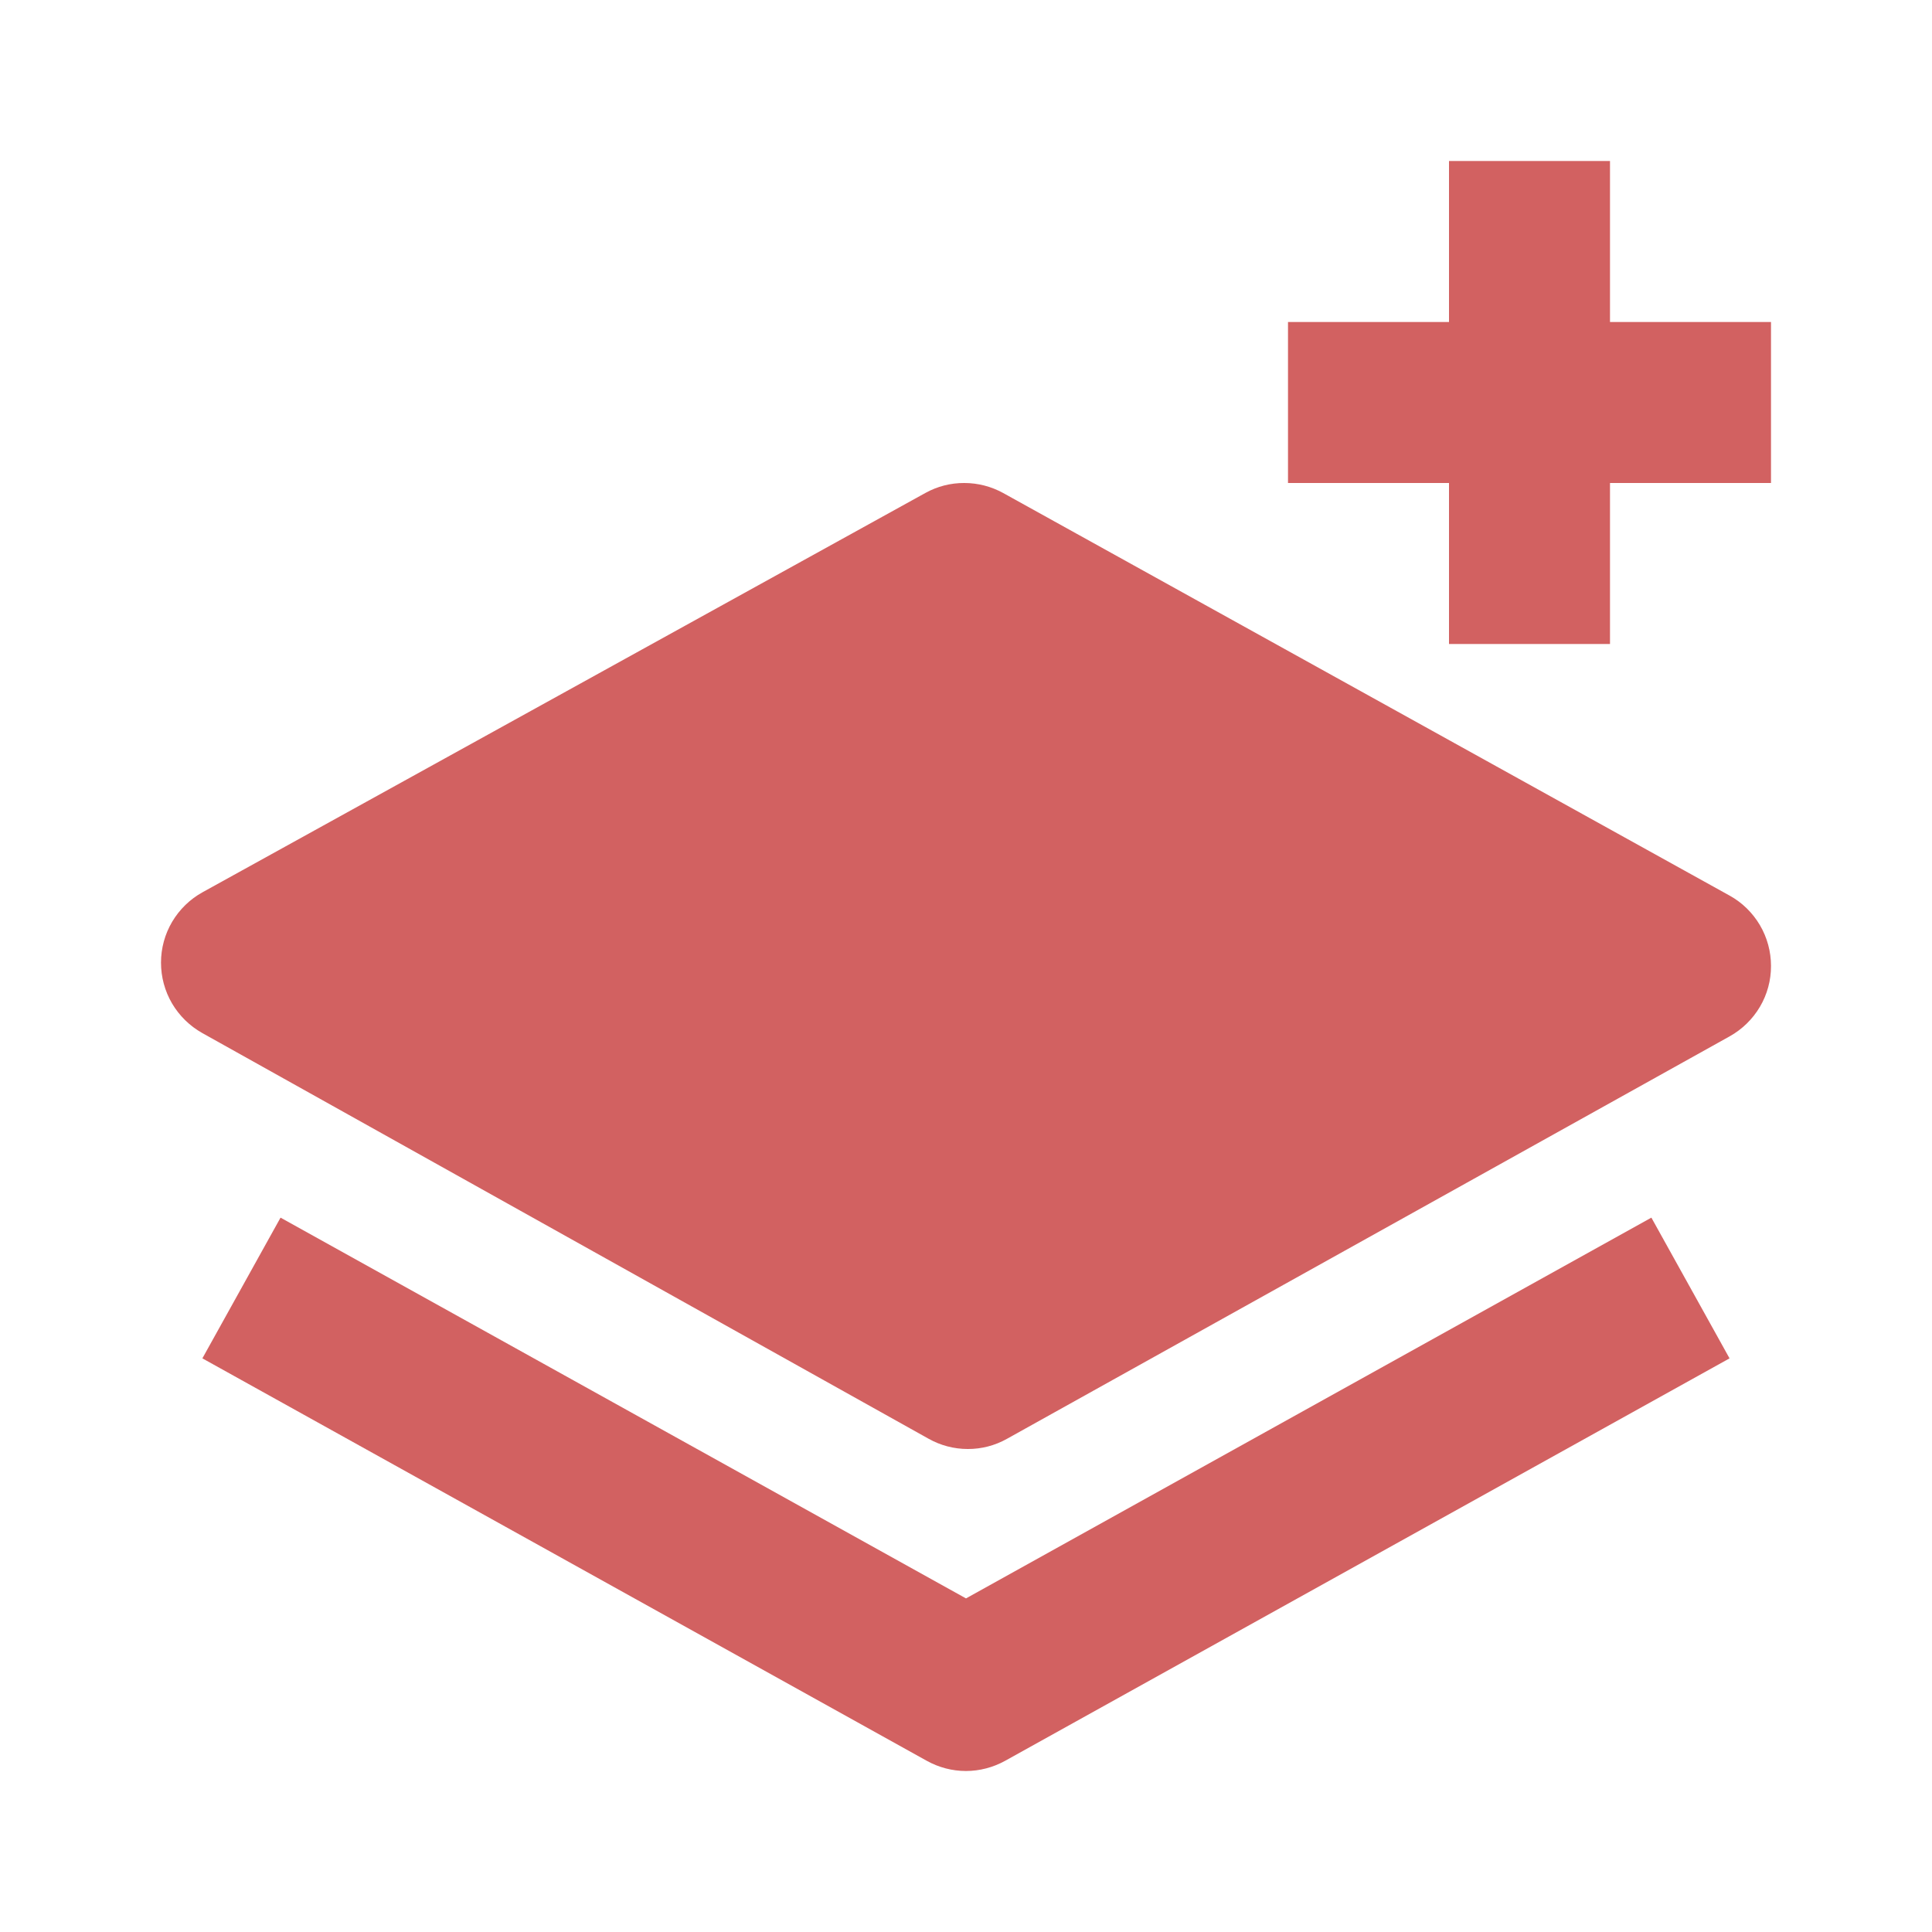
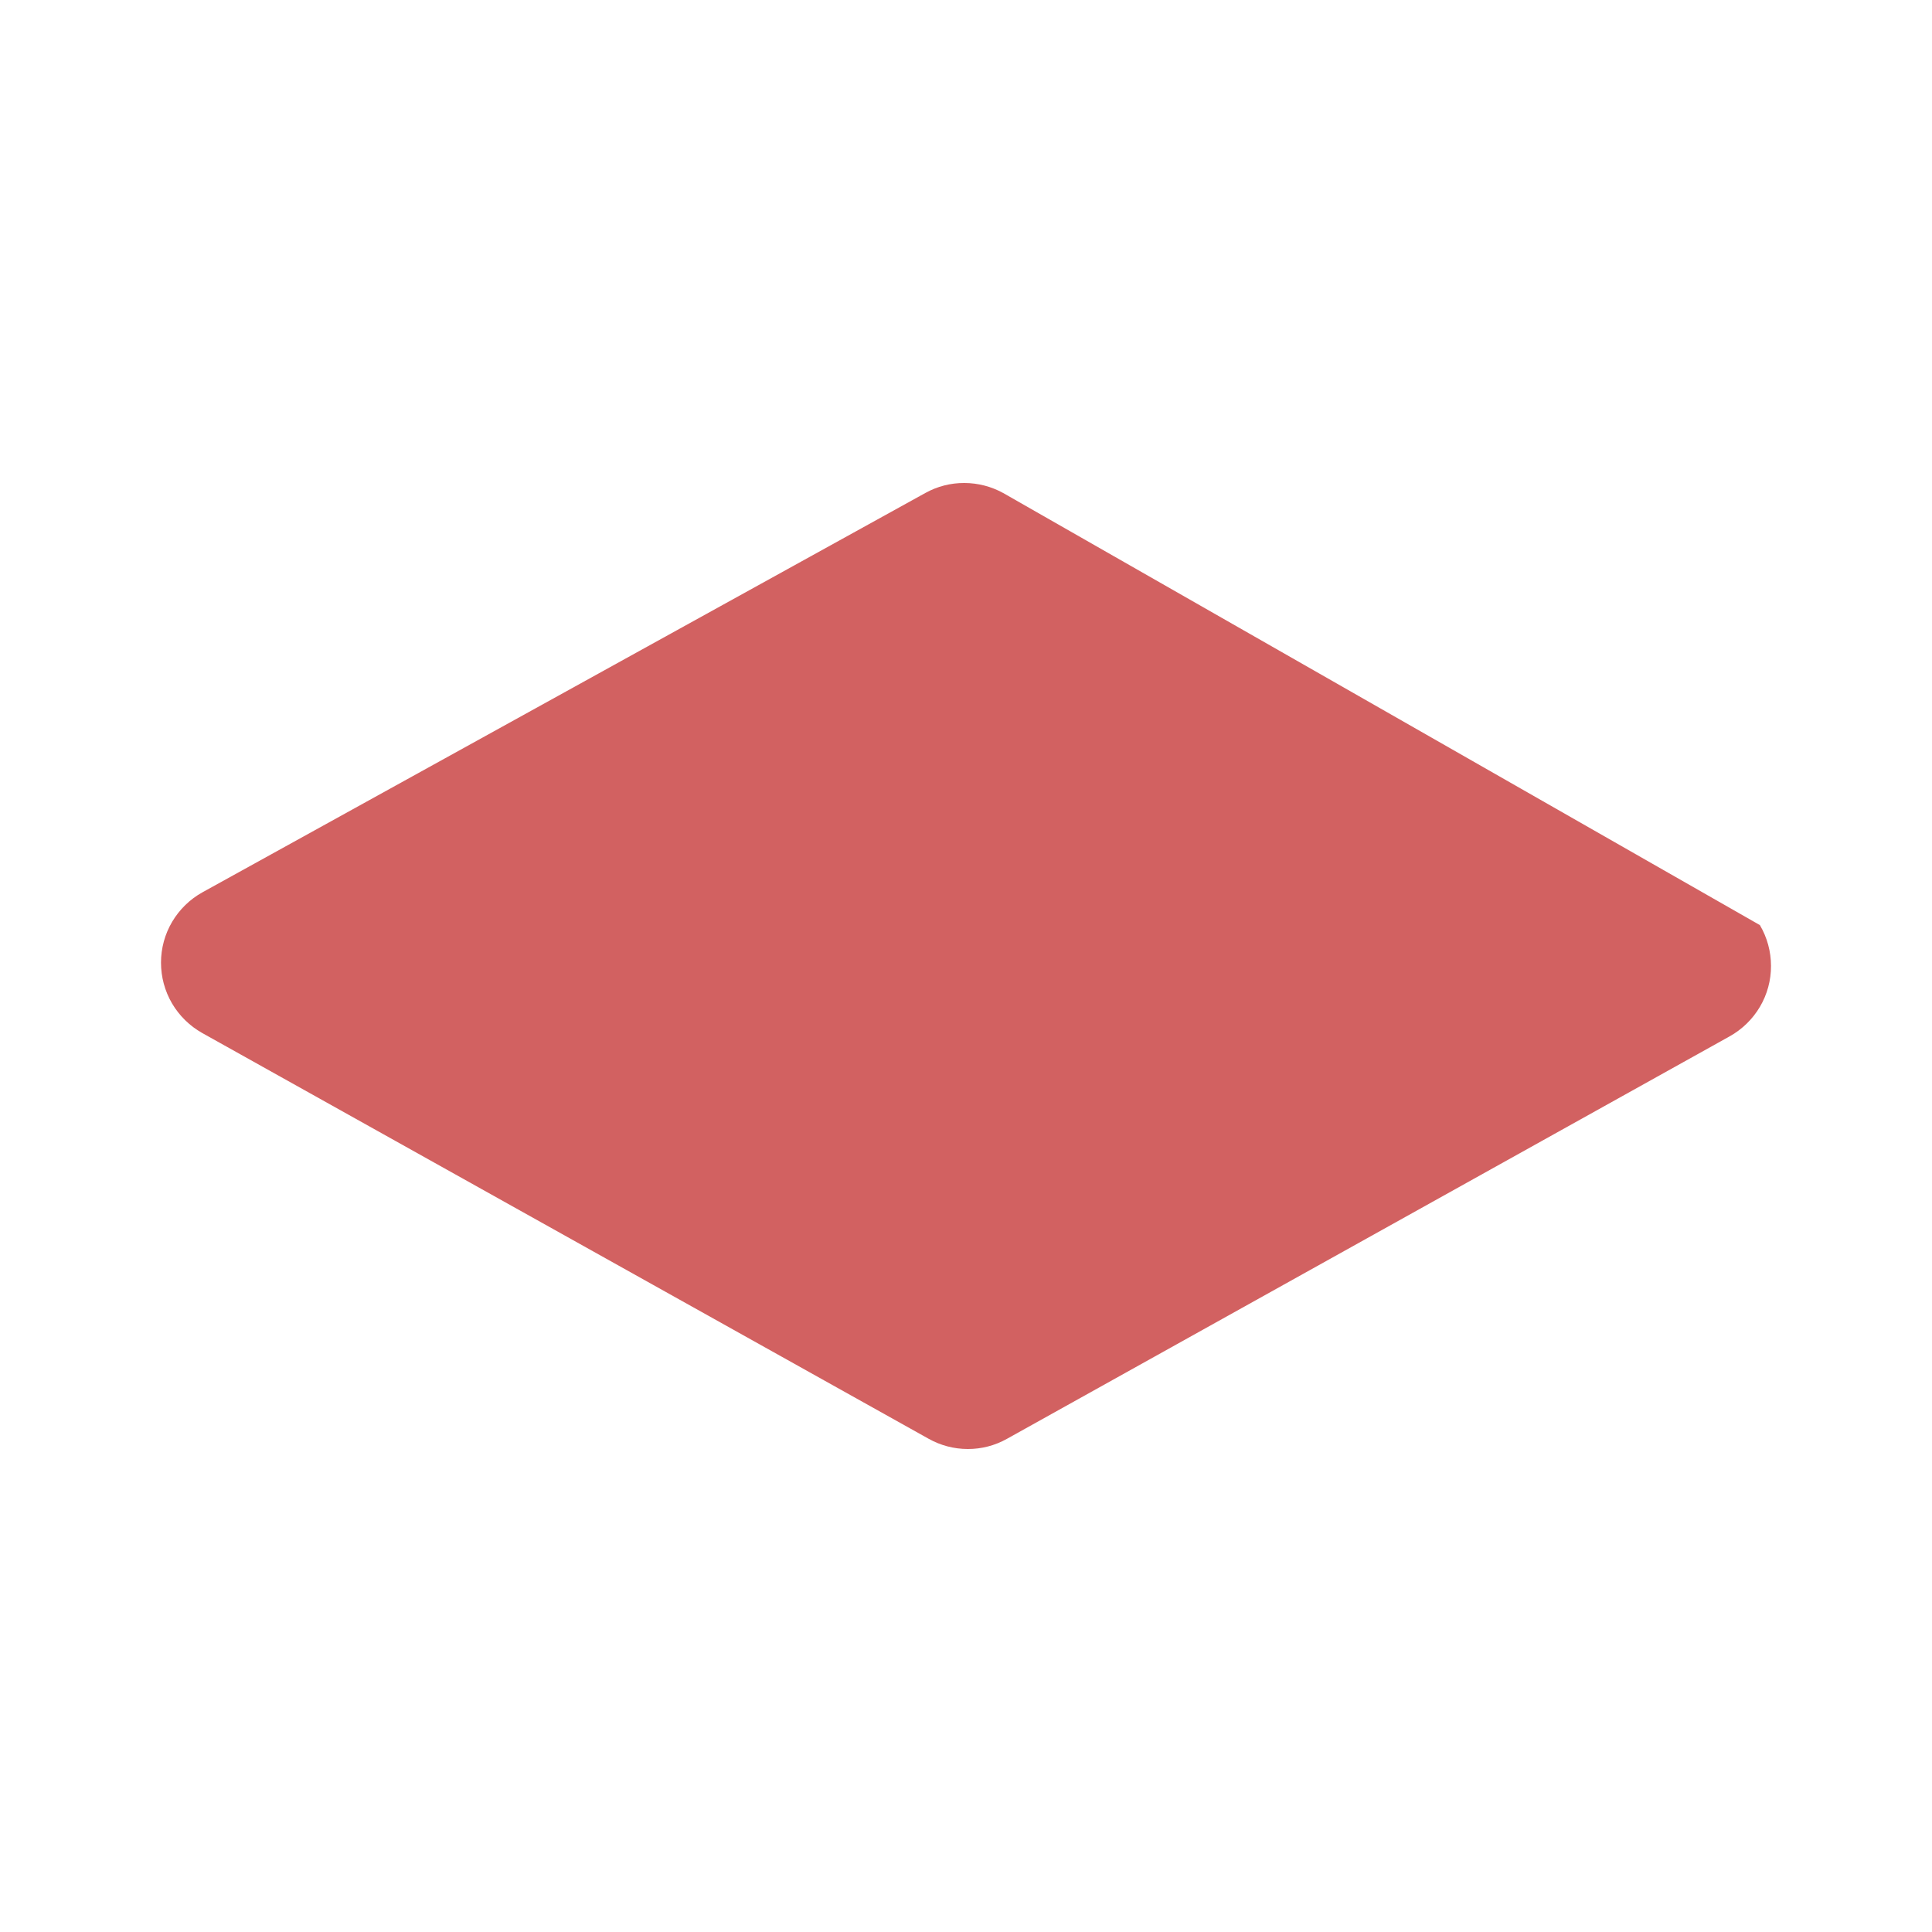
<svg xmlns="http://www.w3.org/2000/svg" width="24" height="24" viewBox="0 0 24 24" fill="none">
-   <path d="M2.513 12.833L11.536 17.873C11.684 17.956 11.851 18 12.022 18C12.192 18.001 12.36 17.957 12.508 17.874L21.486 12.874C21.642 12.787 21.772 12.66 21.863 12.506C21.953 12.353 22.001 12.177 22 11.999C22 11.82 21.952 11.645 21.862 11.492C21.771 11.338 21.641 11.211 21.485 11.125L12.463 6.125C12.314 6.043 12.148 6 11.979 6C11.809 5.999 11.643 6.042 11.495 6.124L2.516 11.084C2.36 11.17 2.23 11.297 2.139 11.45C2.048 11.604 2 11.779 2 11.958C2 12.136 2.047 12.311 2.137 12.465C2.228 12.619 2.358 12.746 2.513 12.833Z" fill="#C73A3A" fill-opacity="0.8" />
-   <path d="M3.485 15.126L2.514 16.874L11.514 21.874C11.662 21.956 11.829 22 11.999 22C12.169 22 12.336 21.956 12.485 21.874L21.485 16.874L20.514 15.126L12 19.856L3.485 15.126ZM20 8V6H22V4H20V2H18V4H16V6H18V8H20Z" fill="#C73A3A" fill-opacity="0.8" />
+   <path d="M2.513 12.833L11.536 17.873C11.684 17.956 11.851 18 12.022 18C12.192 18.001 12.36 17.957 12.508 17.874L21.486 12.874C21.642 12.787 21.772 12.66 21.863 12.506C21.953 12.353 22.001 12.177 22 11.999C22 11.82 21.952 11.645 21.862 11.492L12.463 6.125C12.314 6.043 12.148 6 11.979 6C11.809 5.999 11.643 6.042 11.495 6.124L2.516 11.084C2.36 11.17 2.23 11.297 2.139 11.45C2.048 11.604 2 11.779 2 11.958C2 12.136 2.047 12.311 2.137 12.465C2.228 12.619 2.358 12.746 2.513 12.833Z" fill="#C73A3A" fill-opacity="0.8" />
</svg>